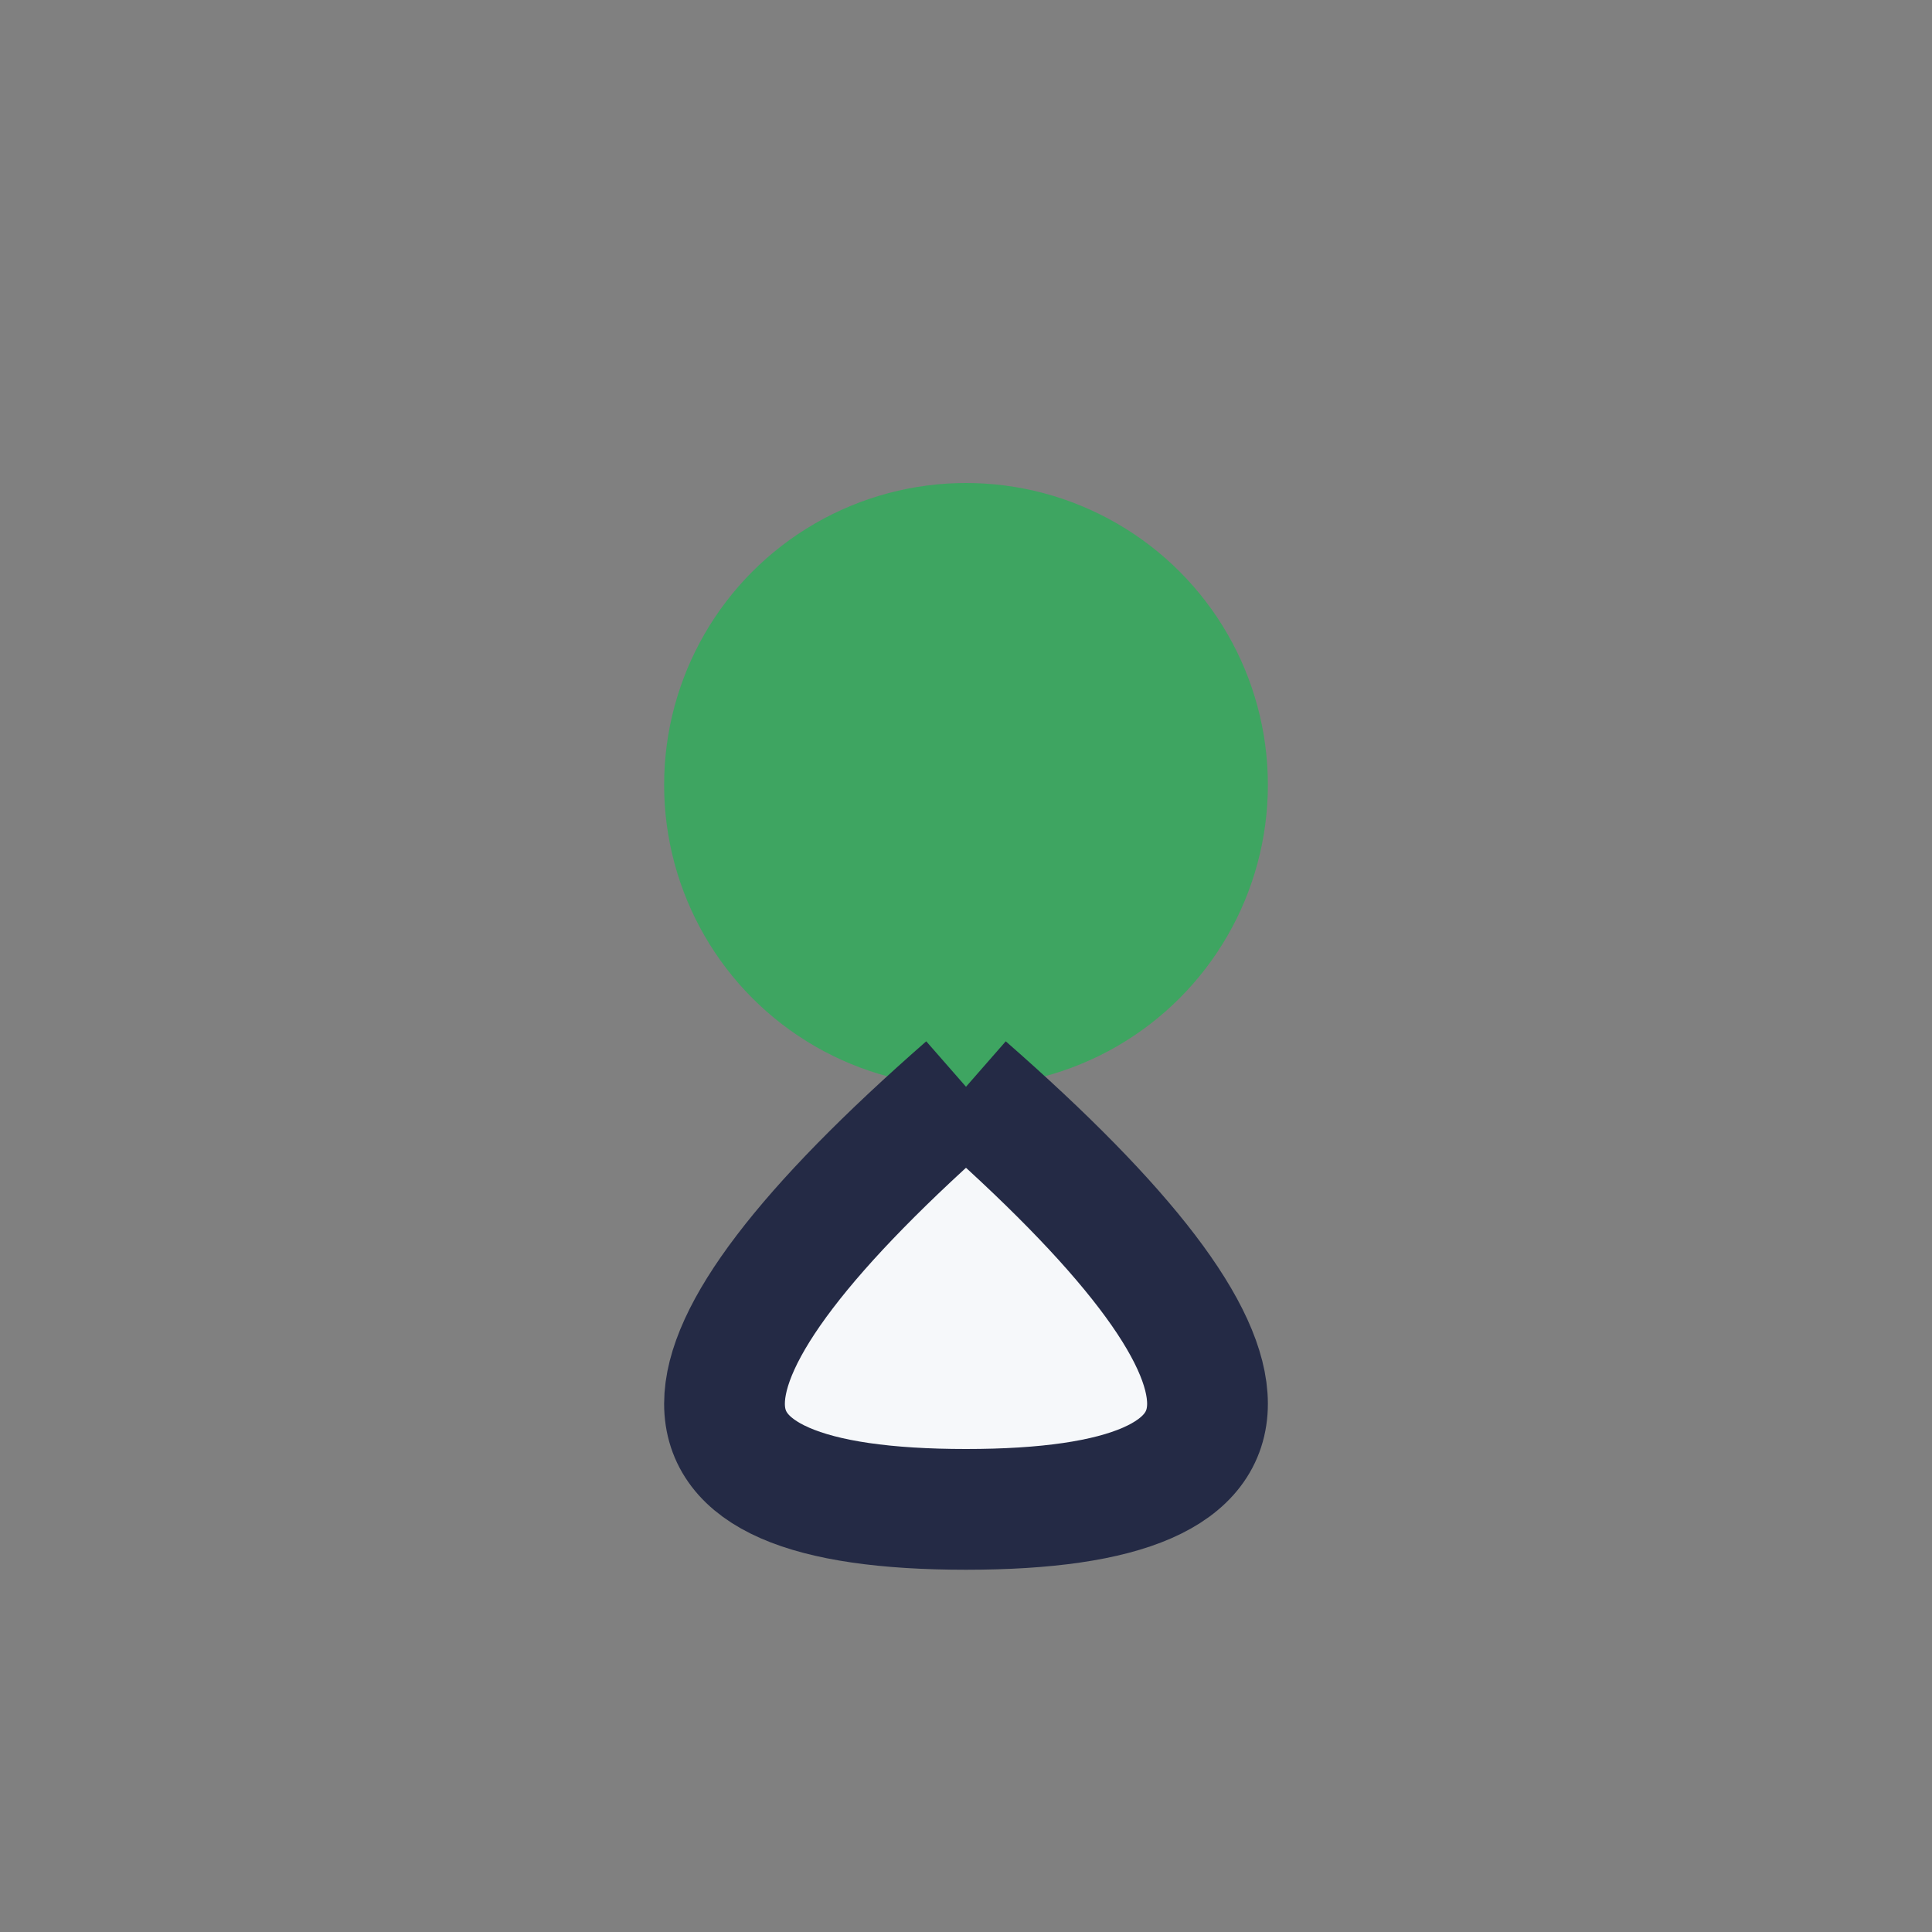
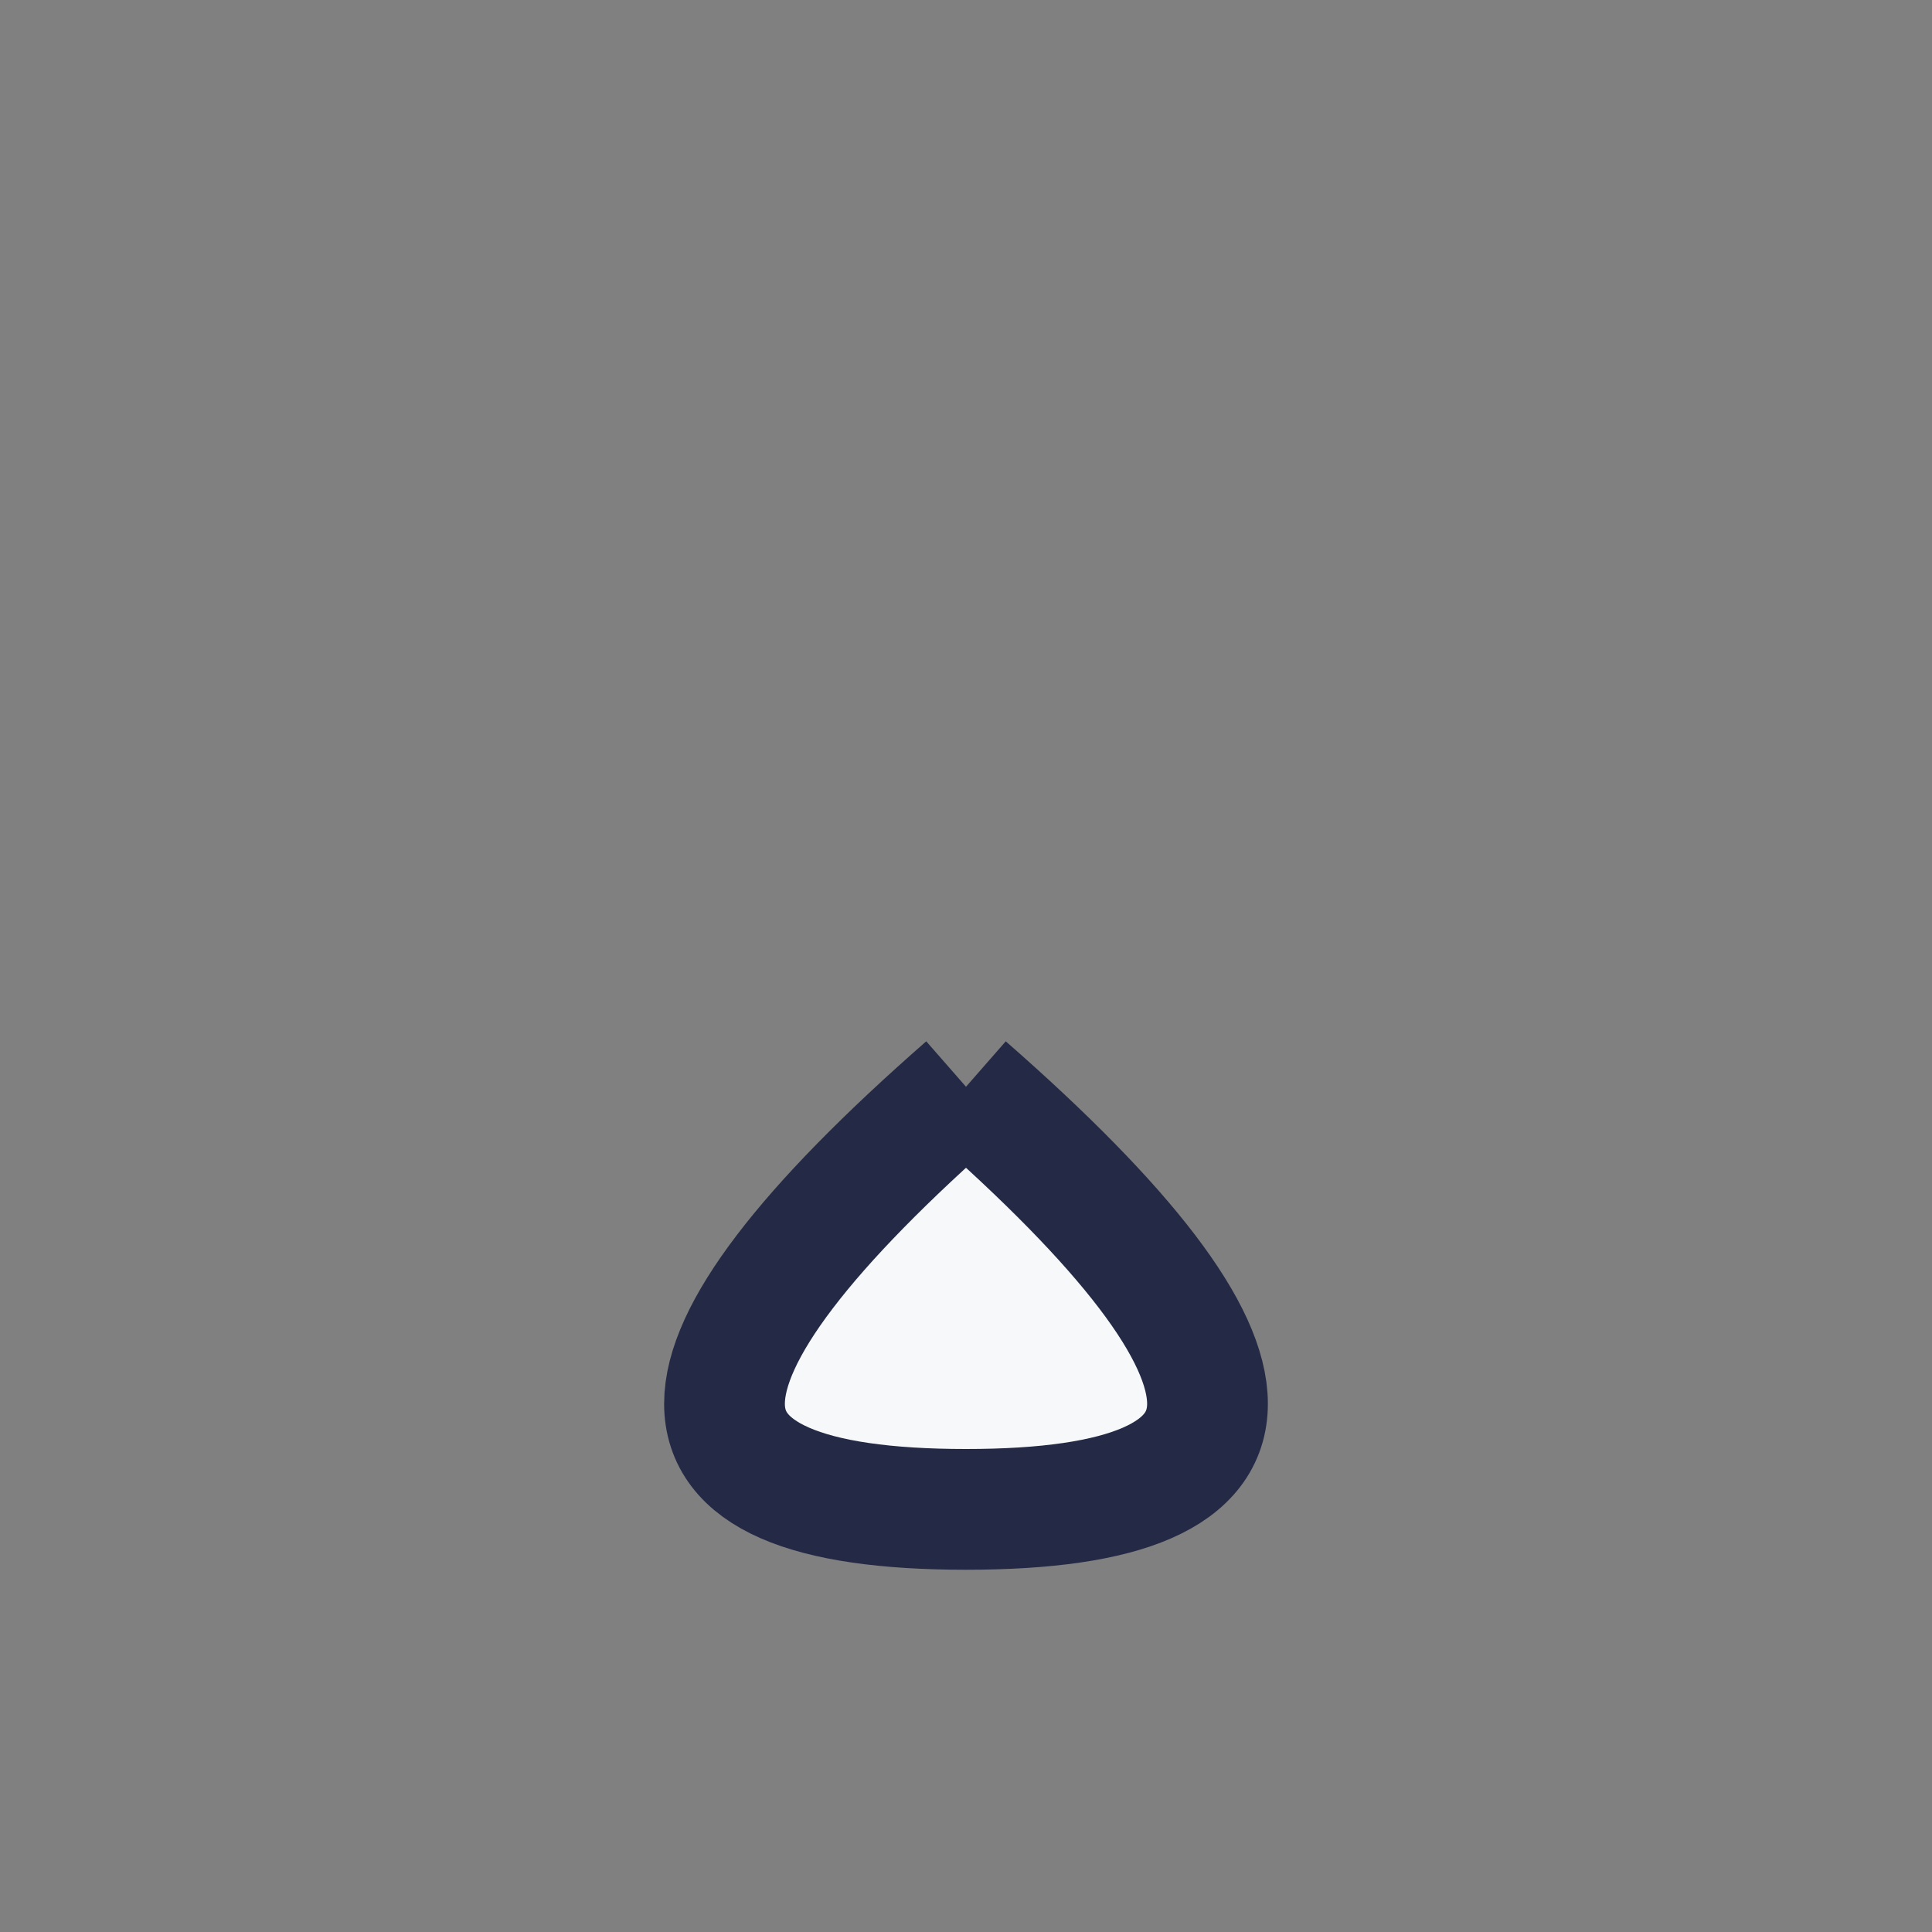
<svg xmlns="http://www.w3.org/2000/svg" width="32" height="32" viewBox="0 0 32 32">
  <rect x="0" y="0" width="32" height="32" fill="#808080" stroke="none" />
-   <circle cx="16" cy="13" r="5" fill="#3EA561" />
  <path d="M16 18q8 7 0 7t0-7" stroke="#242A45" stroke-width="2" fill="#F6F8FA" />
</svg>